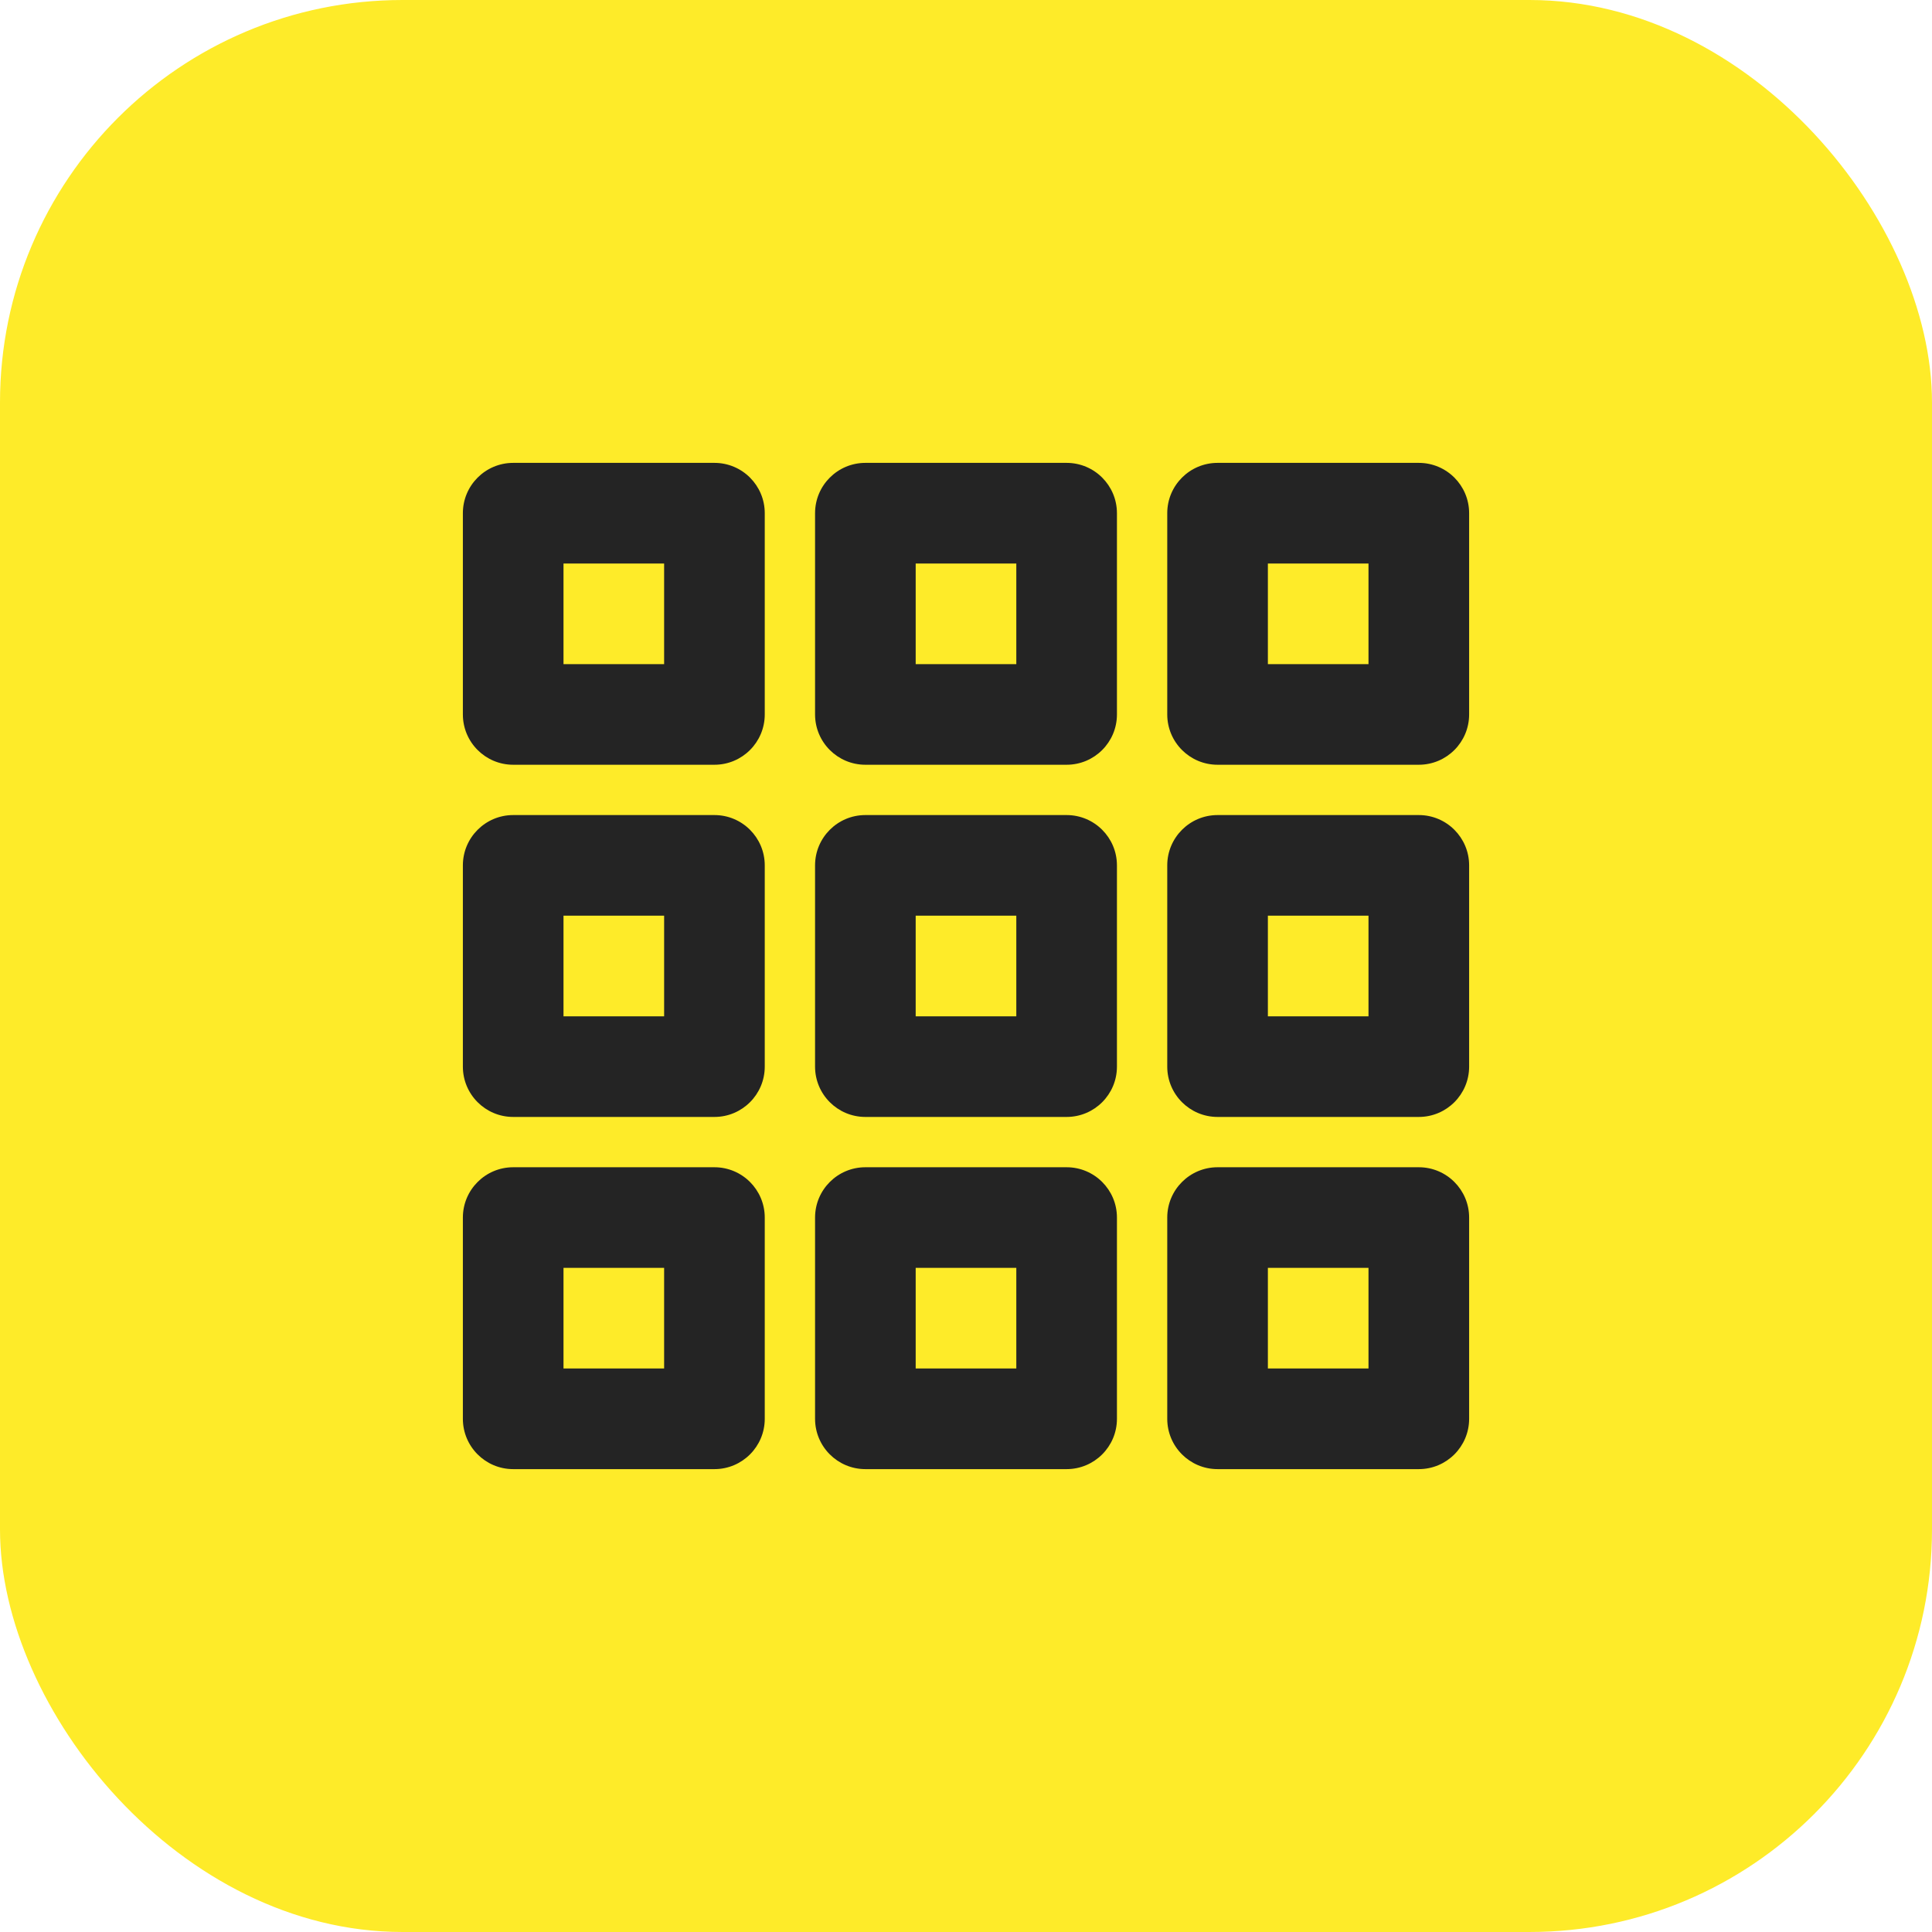
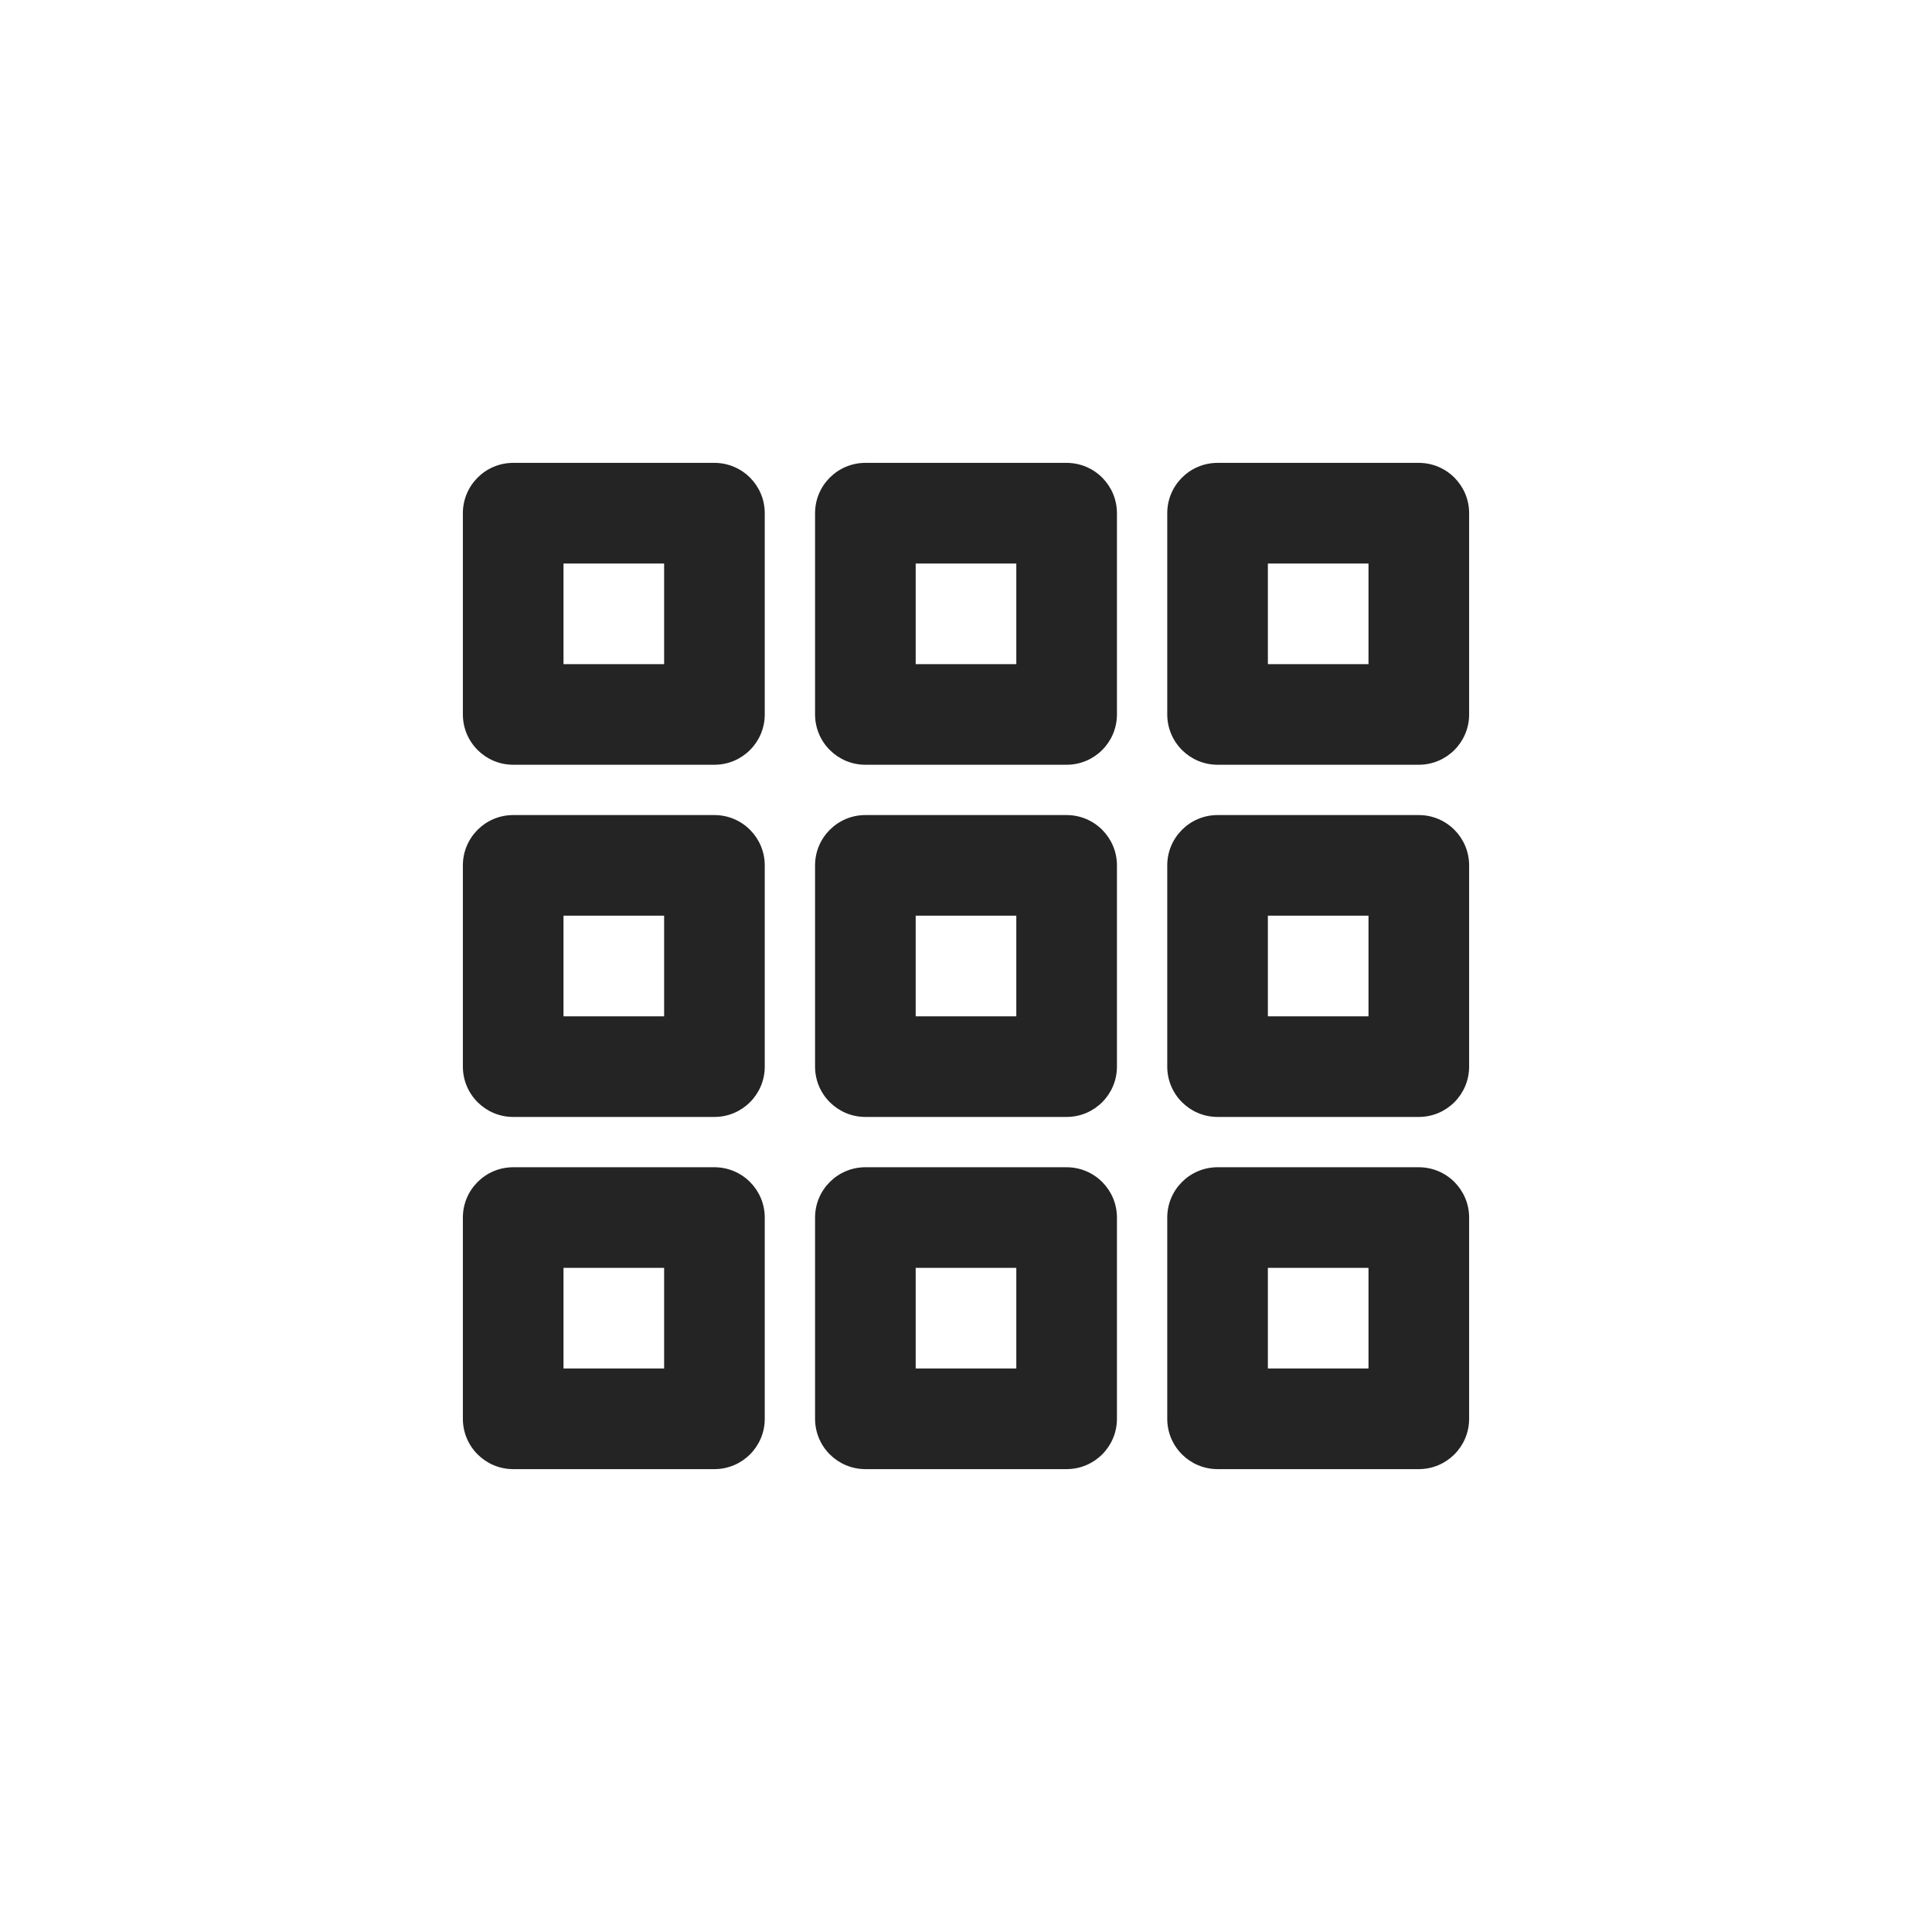
<svg xmlns="http://www.w3.org/2000/svg" fill="none" viewBox="0 0 48 48">
-   <rect fill="#FEEB29" width="48" height="48" rx="10" />
  <path d="M11.5 12.75c0-.69.56-1.25 1.25-1.25h5c.69 0 1.25.56 1.25 1.25v5c0 .69-.56 1.25-1.25 1.25h-5c-.69 0-1.25-.56-1.25-1.25v-5ZM14 14v2.5h2.5V14H14Zm6.25-1.25c0-.69.56-1.25 1.25-1.25h5c.69 0 1.25.56 1.25 1.25v5c0 .69-.56 1.25-1.25 1.25h-5c-.69 0-1.25-.56-1.25-1.25v-5Zm2.5 1.25v2.5h2.5V14h-2.5ZM29 12.75c0-.69.56-1.25 1.25-1.25h5c.69 0 1.25.56 1.25 1.25v5c0 .69-.56 1.25-1.25 1.25h-5c-.69 0-1.25-.56-1.25-1.25v-5ZM31.5 14v2.5H34V14h-2.5Zm-20 7.5c0-.69.56-1.25 1.25-1.25h5c.69 0 1.25.56 1.25 1.25v5c0 .69-.56 1.25-1.25 1.25h-5c-.69 0-1.25-.56-1.25-1.25v-5Zm2.5 1.25v2.5h2.5v-2.5H14Zm6.25-1.25c0-.69.56-1.25 1.25-1.25h5c.69 0 1.25.56 1.25 1.25v5c0 .69-.56 1.25-1.25 1.25h-5c-.69 0-1.25-.56-1.25-1.25v-5Zm2.5 1.25v2.5h2.5v-2.5h-2.5ZM29 21.5c0-.69.56-1.25 1.25-1.25h5c.69 0 1.25.56 1.25 1.25v5c0 .69-.56 1.25-1.25 1.25h-5c-.69 0-1.25-.56-1.25-1.25v-5Zm2.5 1.25v2.5H34v-2.5h-2.5Zm-20 7.5c0-.69.56-1.25 1.25-1.25h5c.69 0 1.25.56 1.25 1.25v5c0 .69-.56 1.25-1.25 1.25h-5c-.69 0-1.25-.56-1.25-1.25v-5ZM14 31.5V34h2.5v-2.5H14Zm6.25-1.25c0-.69.56-1.25 1.25-1.25h5c.69 0 1.25.56 1.25 1.25v5c0 .69-.56 1.25-1.25 1.25h-5c-.69 0-1.25-.56-1.25-1.25v-5Zm2.5 1.25V34h2.5v-2.5h-2.5ZM29 30.25c0-.69.56-1.25 1.25-1.25h5c.69 0 1.25.56 1.25 1.25v5c0 .69-.56 1.25-1.25 1.25h-5c-.69 0-1.25-.56-1.25-1.25v-5Zm2.5 1.25V34H34v-2.5h-2.5Z" fill="#242424" />
</svg>